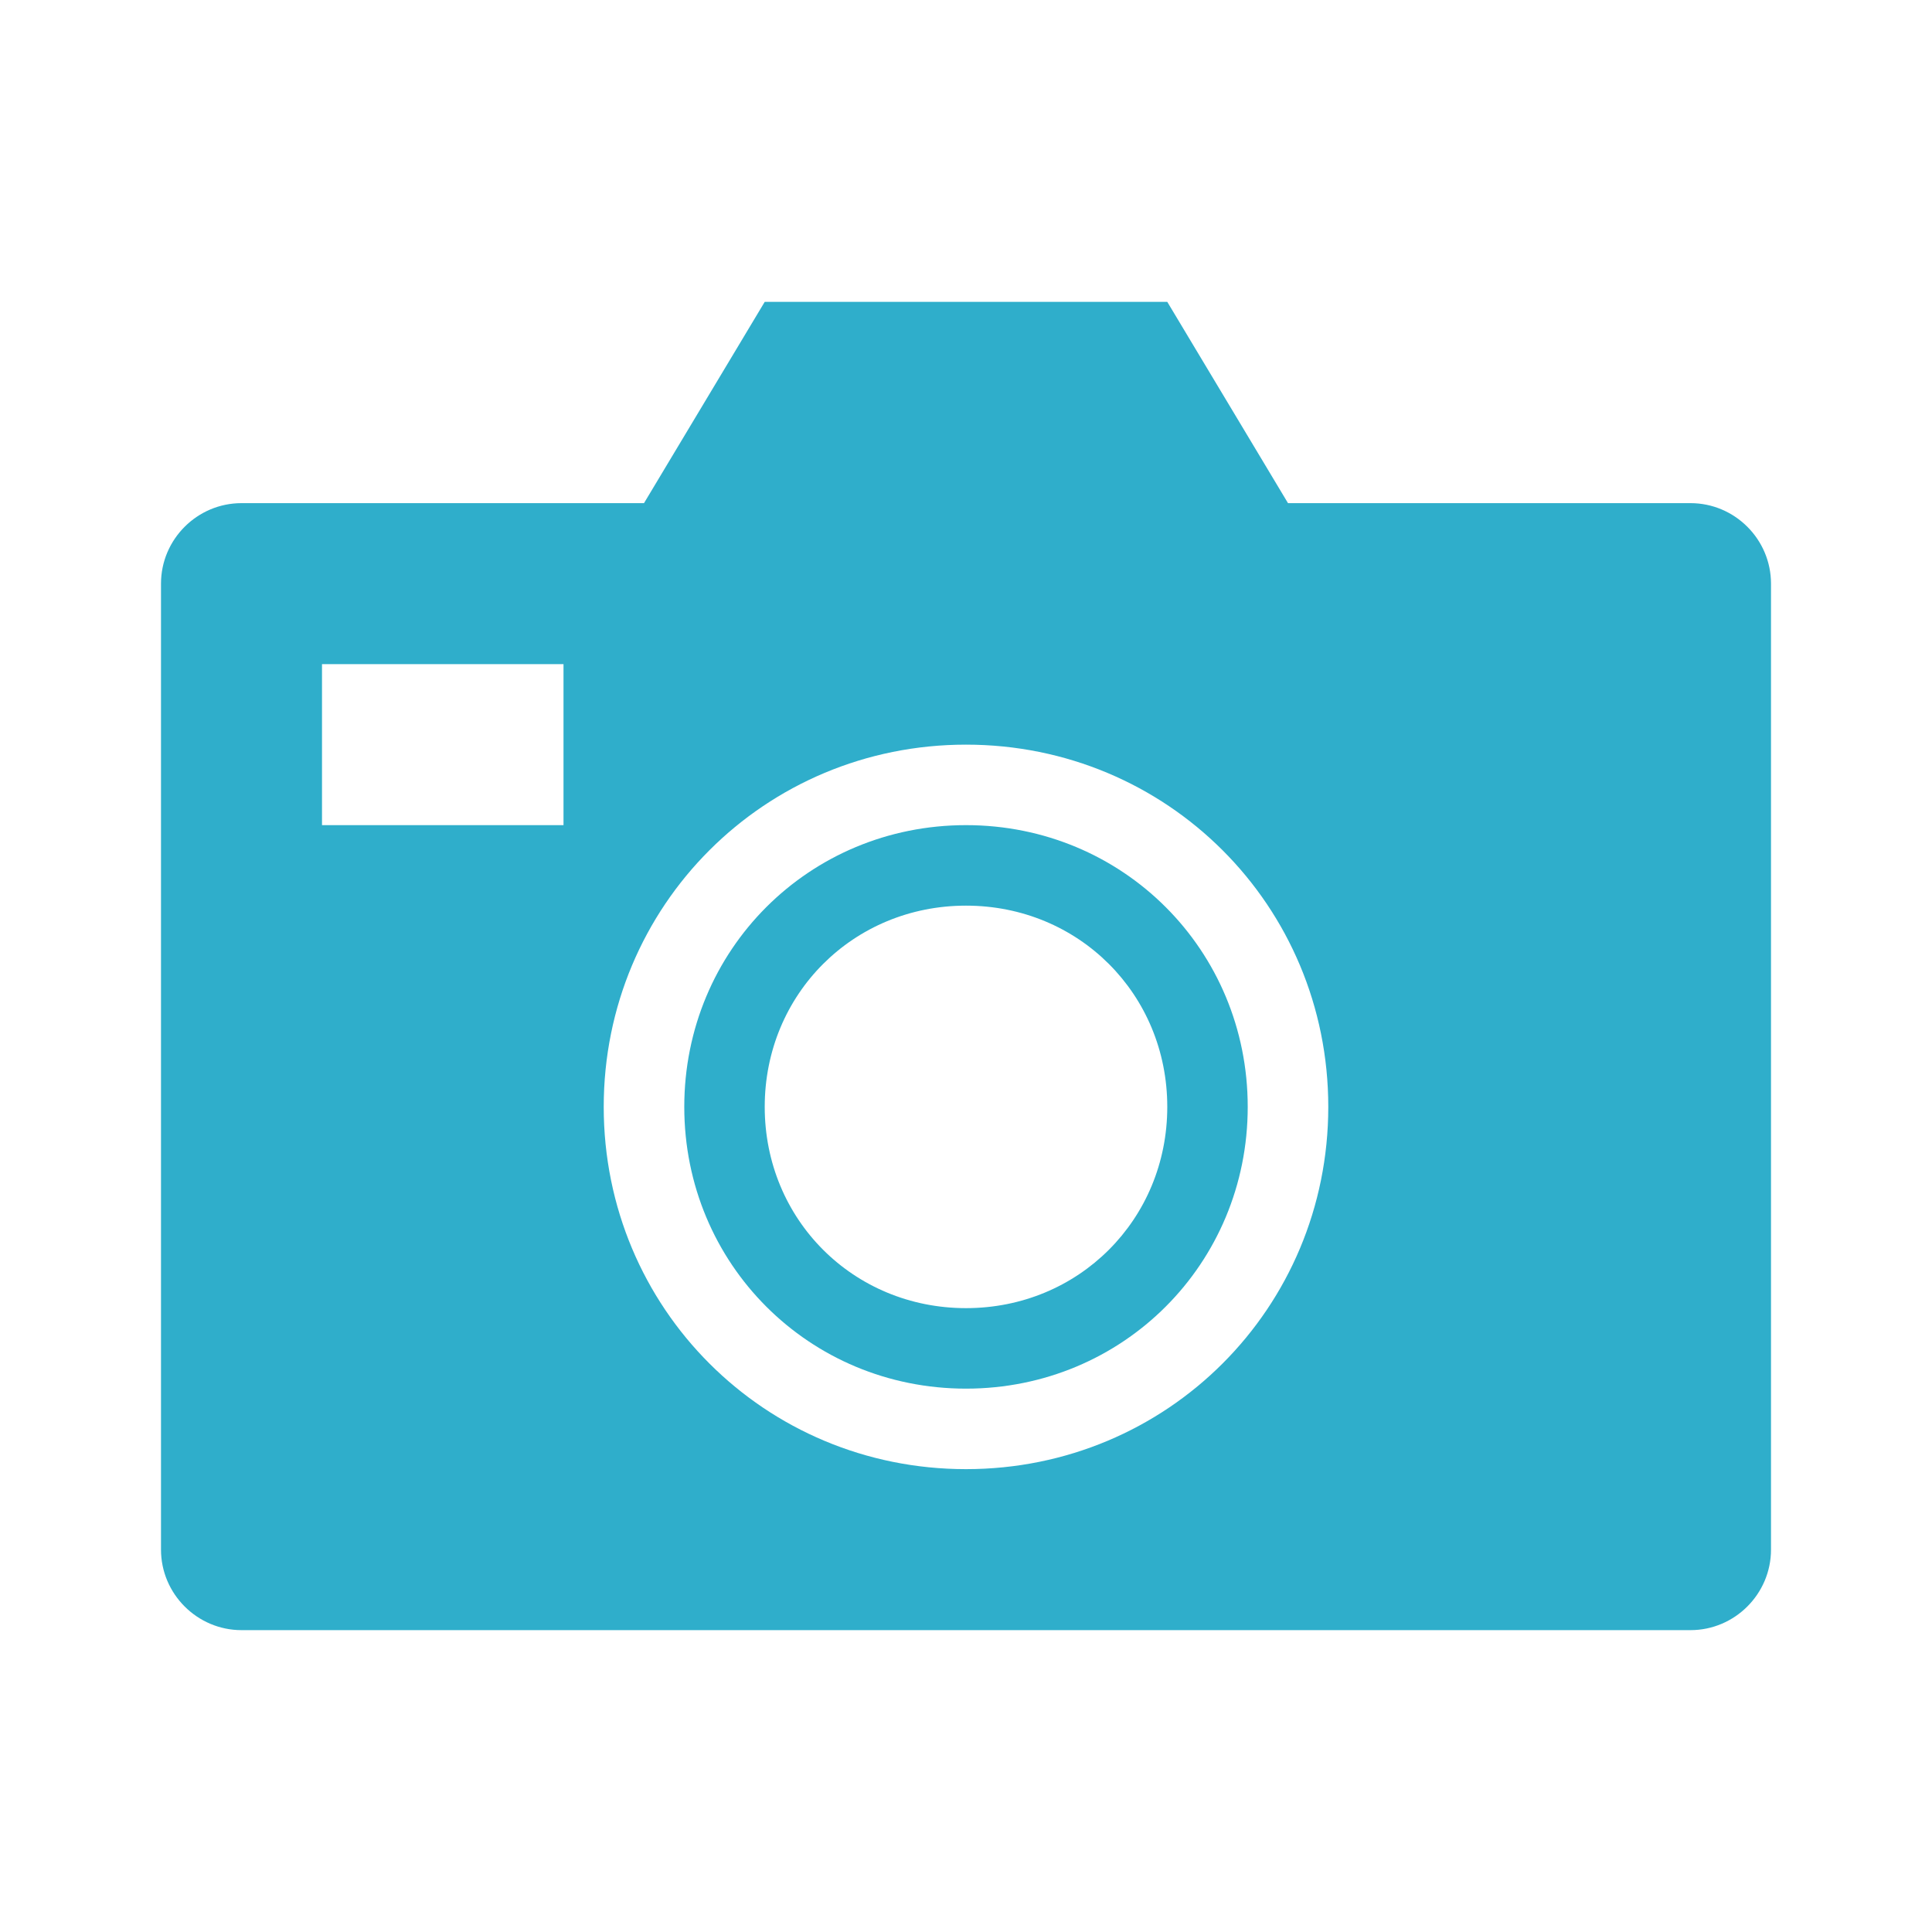
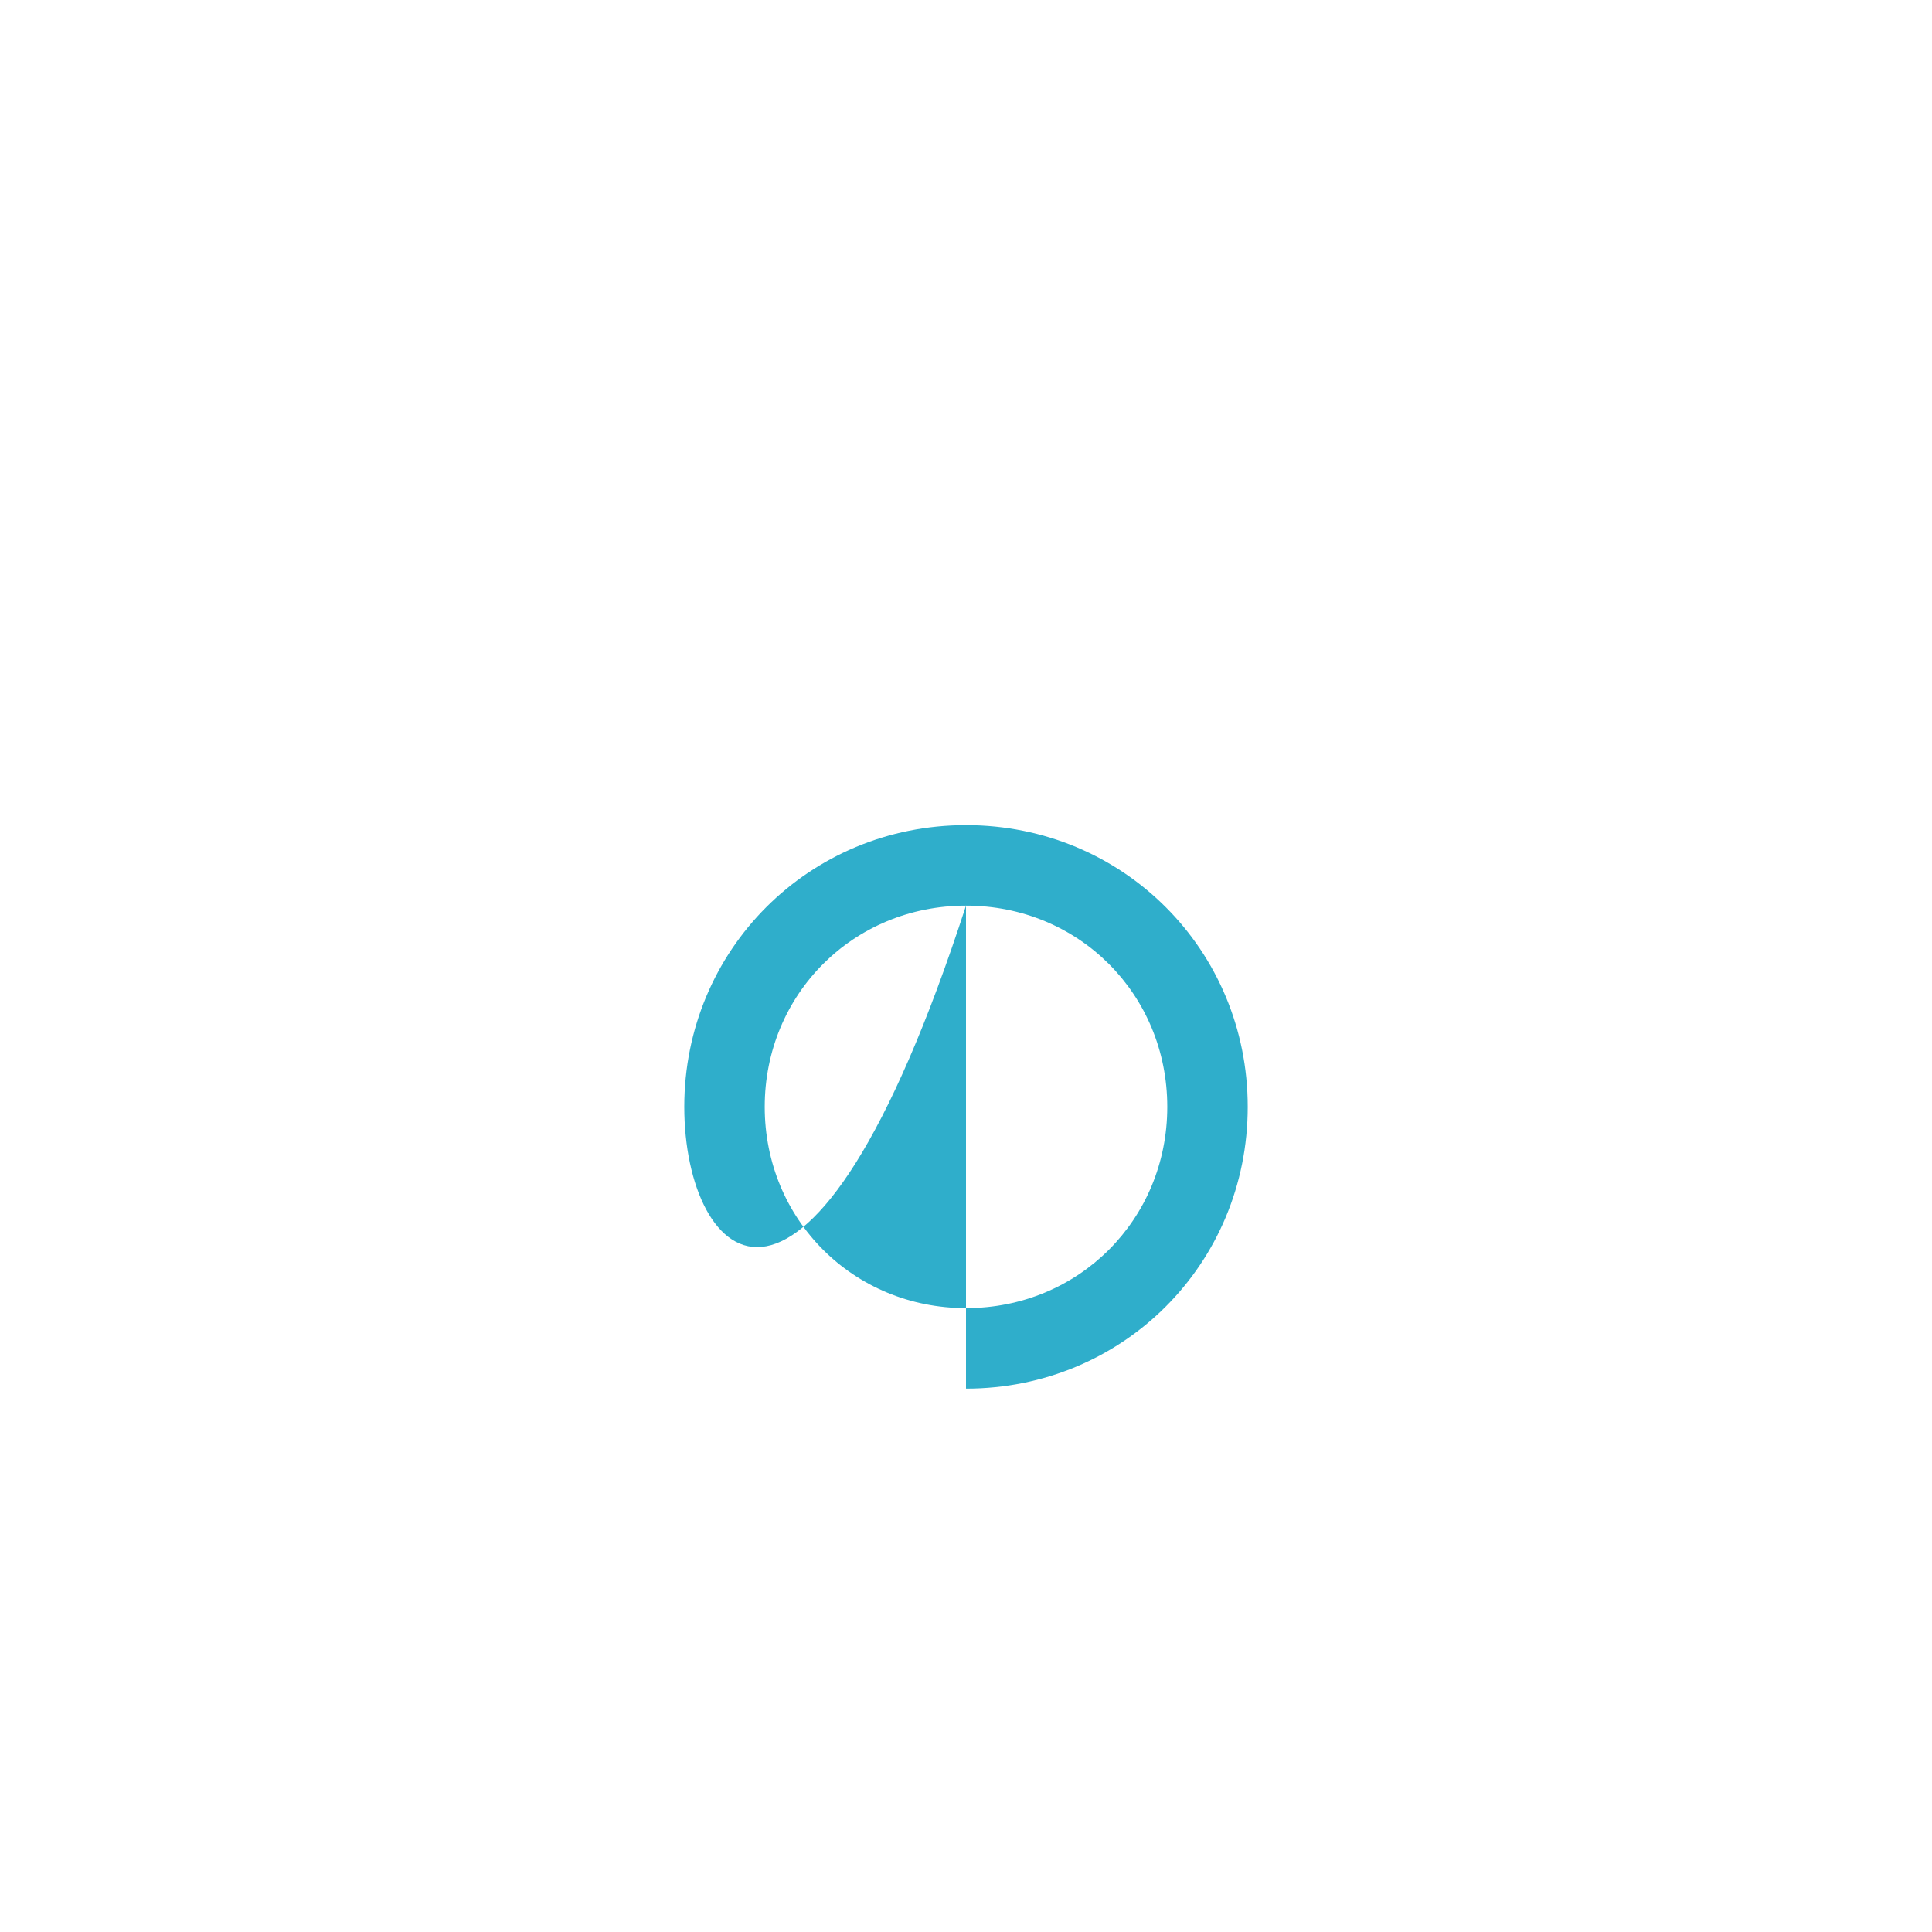
<svg xmlns="http://www.w3.org/2000/svg" width="33" height="33" xml:space="preserve" overflow="hidden">
  <defs>
    <clipPath id="clip0">
      <rect x="87" y="181" width="33" height="33" />
    </clipPath>
  </defs>
  <g clip-path="url(#clip0)" transform="translate(-87 -181)">
-     <path d="M103.5 206.094C100.062 206.094 97.312 203.344 97.312 199.906 97.312 196.469 100.062 193.719 103.5 193.719 106.938 193.719 109.688 196.469 109.688 199.906 109.688 203.344 106.938 206.094 103.5 206.094ZM96.625 195.094 92.5 195.094 92.5 192.344 96.625 192.344 96.625 195.094ZM115.875 189.594 109 189.594 106.938 186.156 100.062 186.156 98 189.594 91.125 189.594C90.369 189.594 89.75 190.212 89.75 190.969L89.75 207.469C89.75 208.225 90.369 208.844 91.125 208.844L115.875 208.844C116.631 208.844 117.25 208.225 117.25 207.469L117.25 190.969C117.25 190.212 116.631 189.594 115.875 189.594Z" fill="#2FAECB" />
-     <path d="M103.5 196.469C101.575 196.469 100.062 197.981 100.062 199.906 100.062 201.831 101.575 203.344 103.5 203.344 105.425 203.344 106.938 201.831 106.938 199.906 106.938 197.981 105.425 196.469 103.5 196.469ZM103.5 204.719C100.819 204.719 98.688 202.587 98.688 199.906 98.688 197.225 100.819 195.094 103.5 195.094 106.181 195.094 108.312 197.225 108.312 199.906 108.312 202.587 106.181 204.719 103.5 204.719Z" fill="#2FAECB" />
+     <path d="M103.5 196.469C101.575 196.469 100.062 197.981 100.062 199.906 100.062 201.831 101.575 203.344 103.5 203.344 105.425 203.344 106.938 201.831 106.938 199.906 106.938 197.981 105.425 196.469 103.5 196.469ZC100.819 204.719 98.688 202.587 98.688 199.906 98.688 197.225 100.819 195.094 103.5 195.094 106.181 195.094 108.312 197.225 108.312 199.906 108.312 202.587 106.181 204.719 103.5 204.719Z" fill="#2FAECB" />
  </g>
</svg>